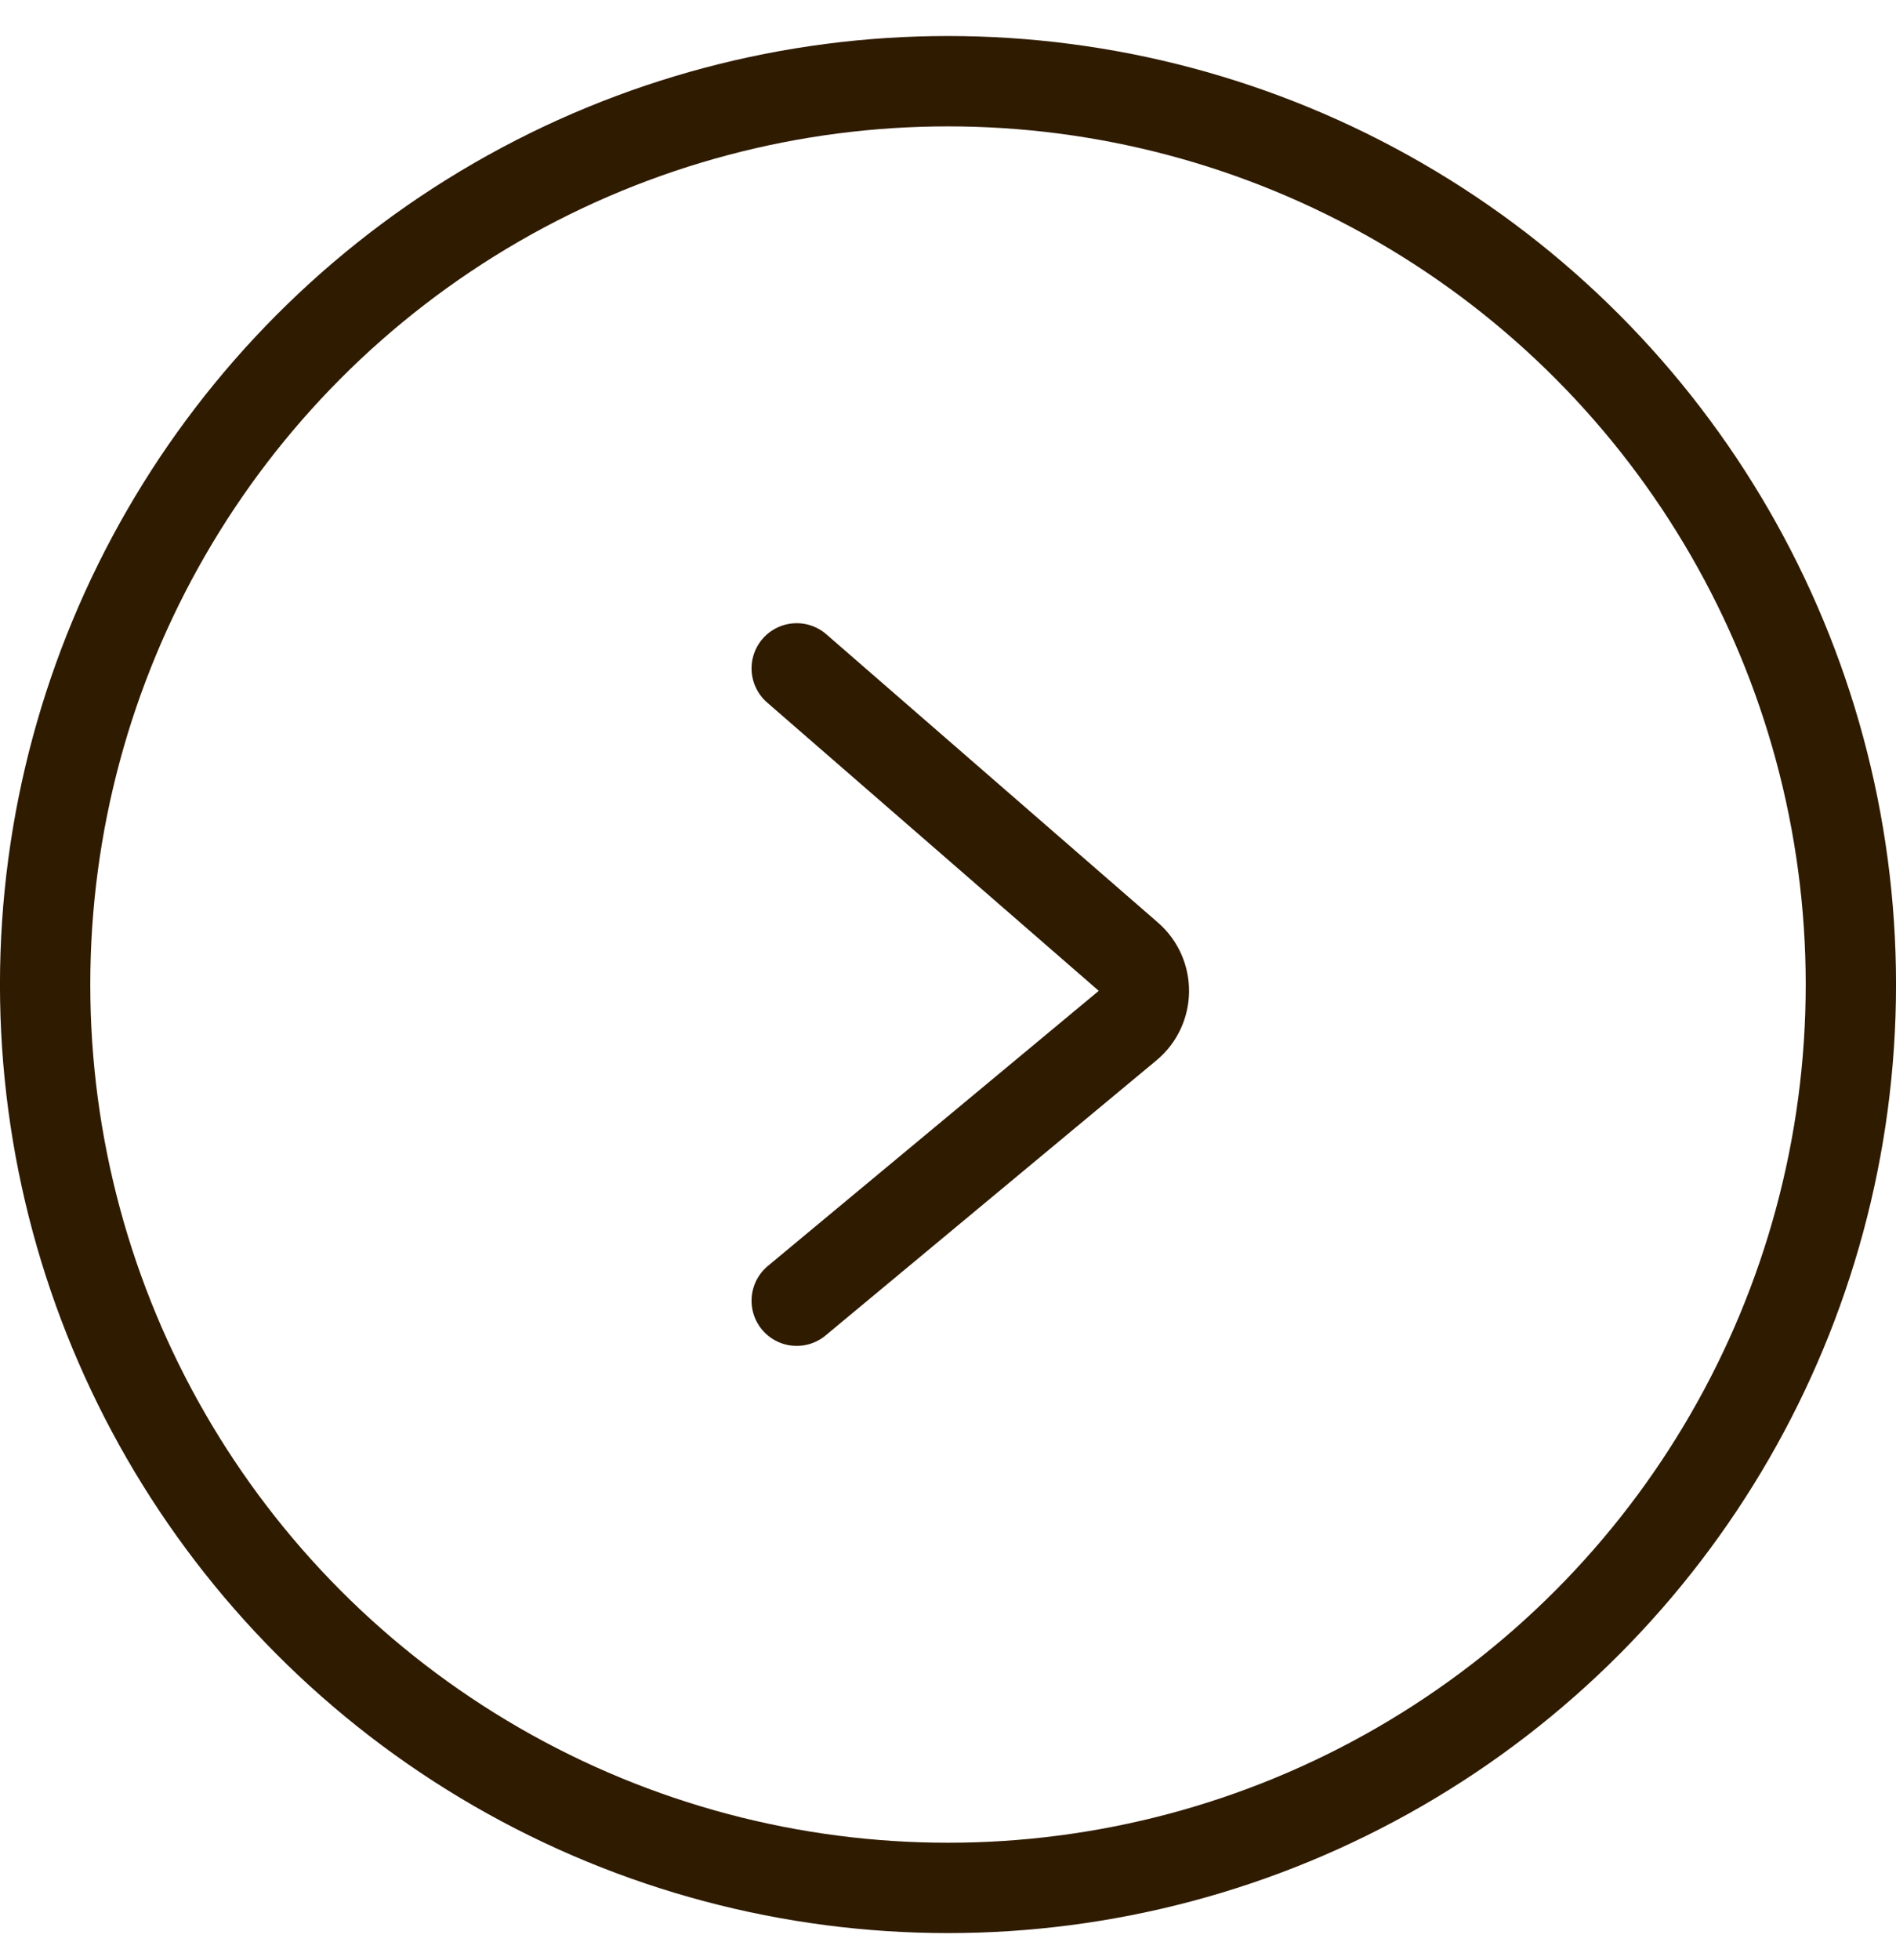
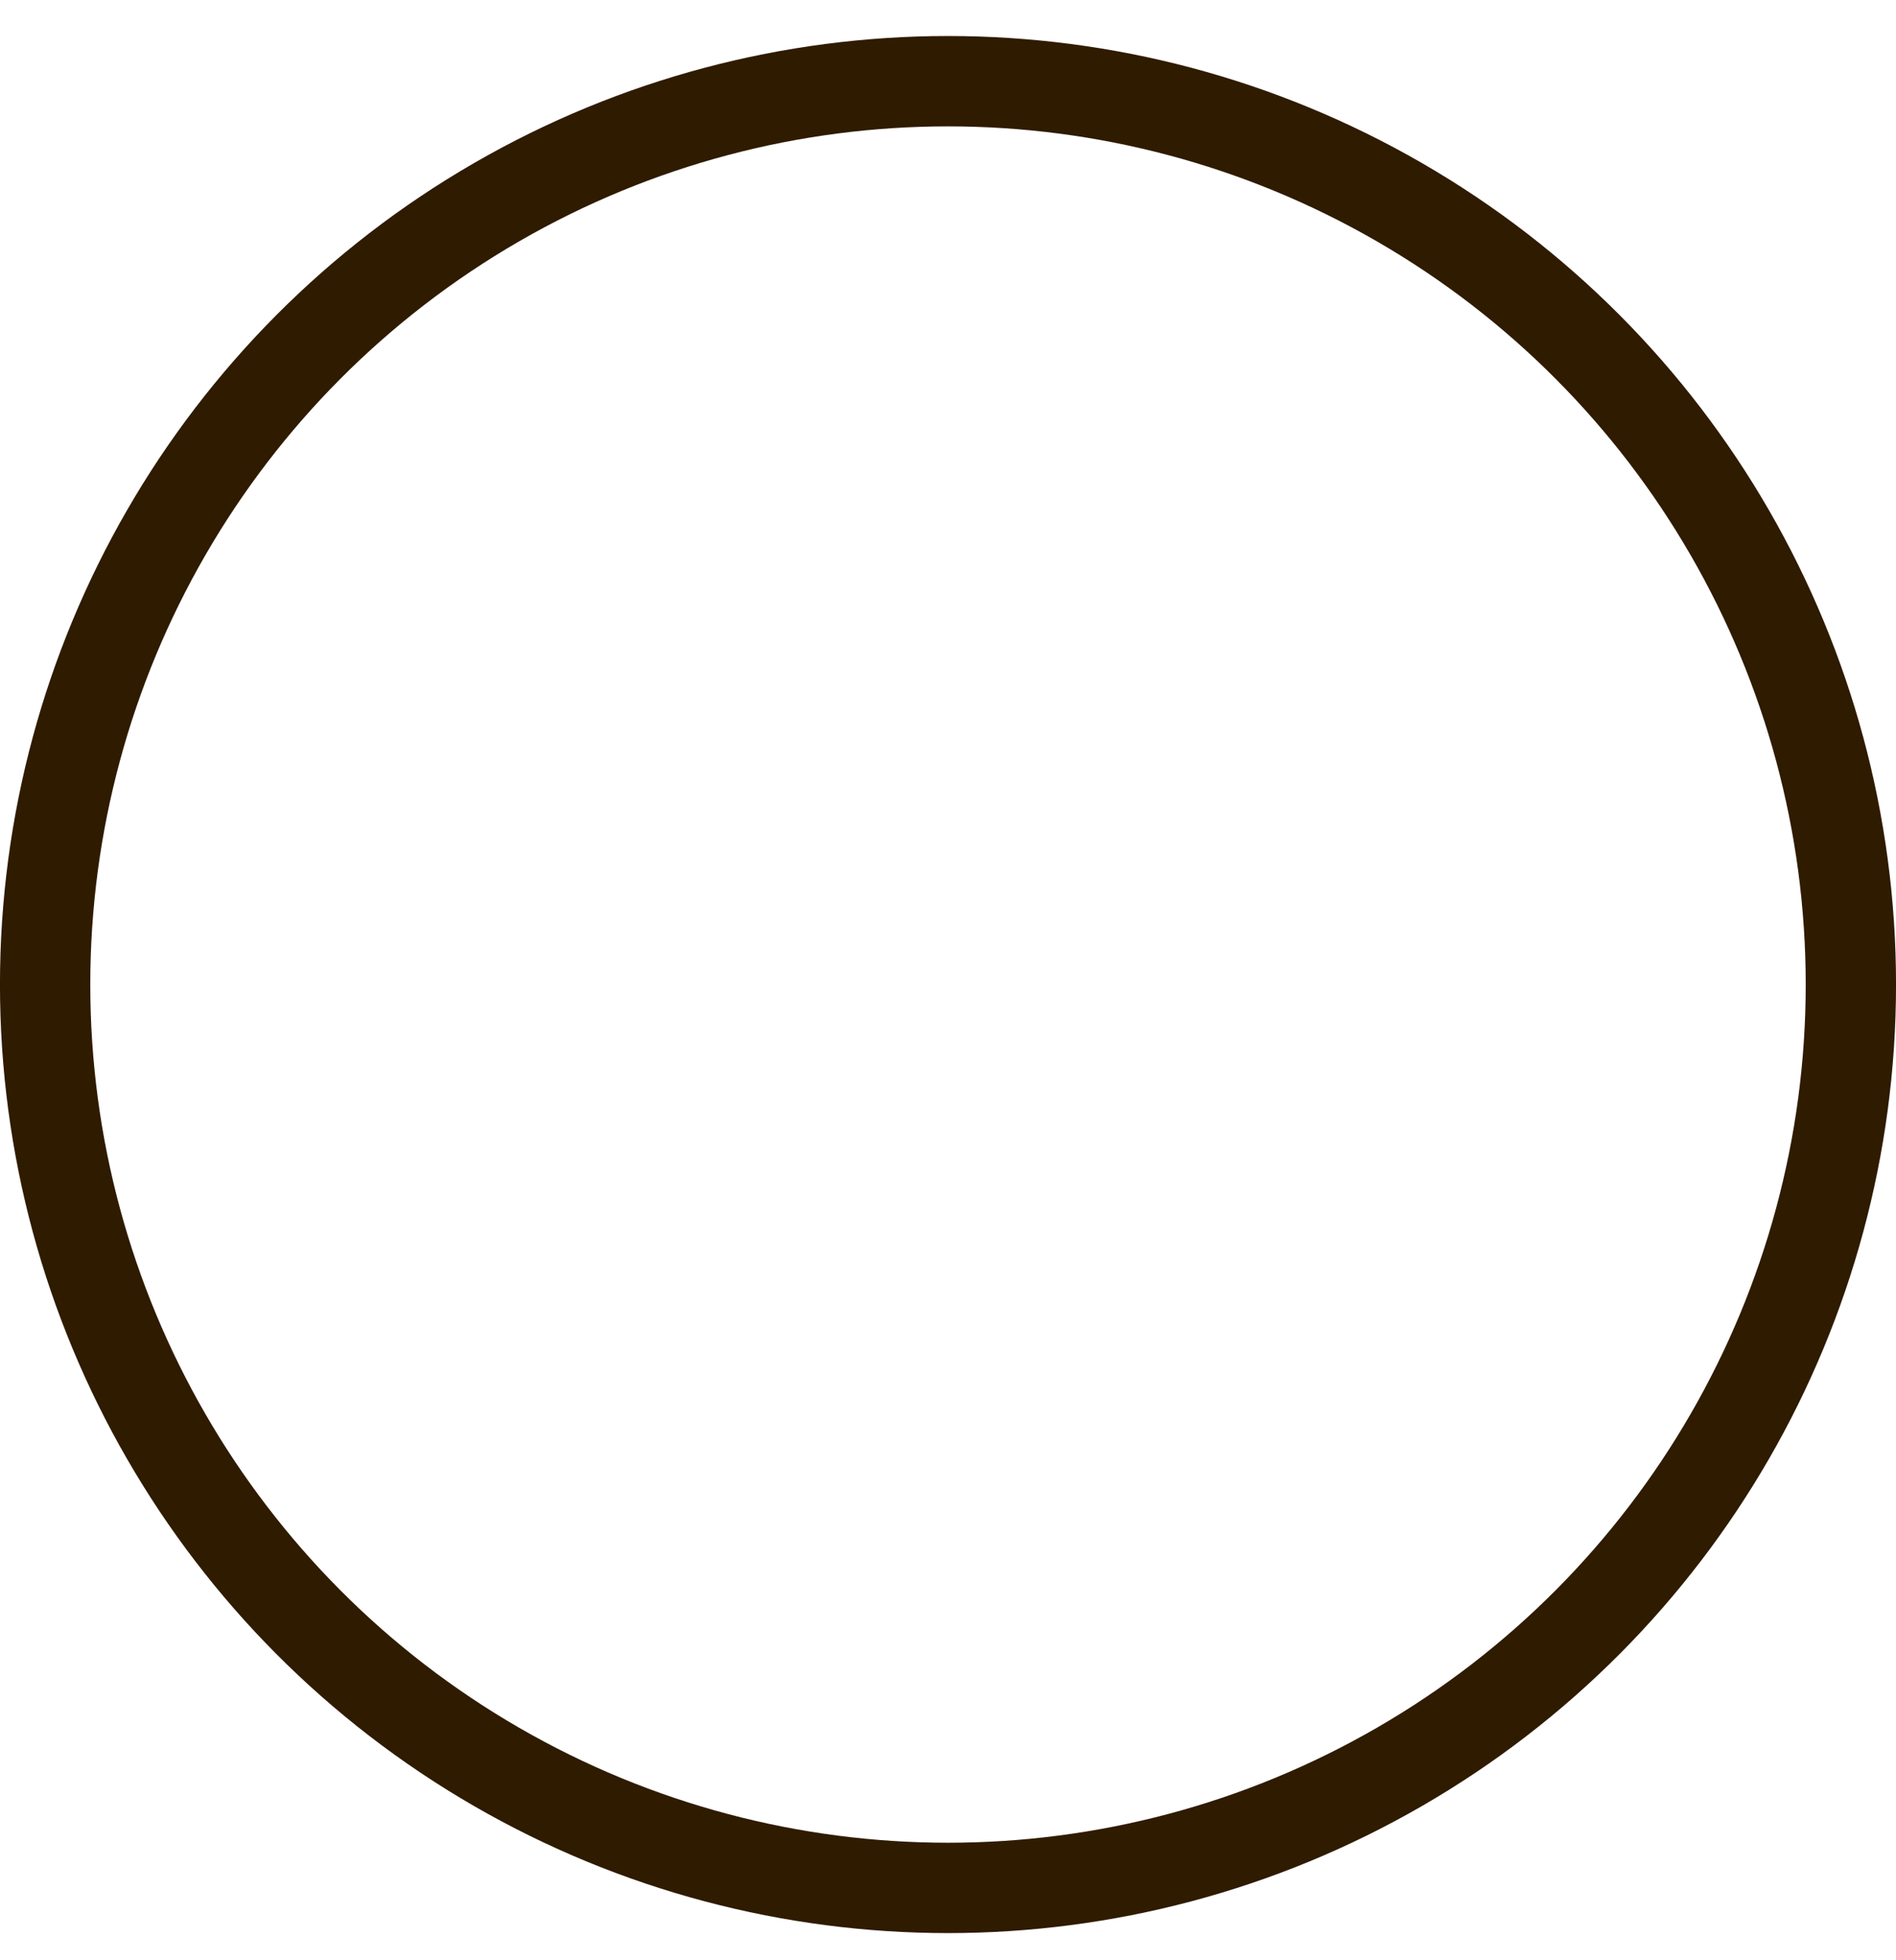
<svg xmlns="http://www.w3.org/2000/svg" width="30" height="31" viewBox="0 0 30 31" fill="none">
  <circle cx="15" cy="15" r="14.286" transform="matrix(-1 0 0 1 30 0.57)" stroke="#2F1B00" stroke-width="1.429" />
-   <path d="M12.606 10.57L17.854 15.13C18.186 15.419 18.181 15.937 17.842 16.219L12.606 20.57" stroke="#2F1B00" stroke-width="1.429" stroke-linecap="round" />
</svg>